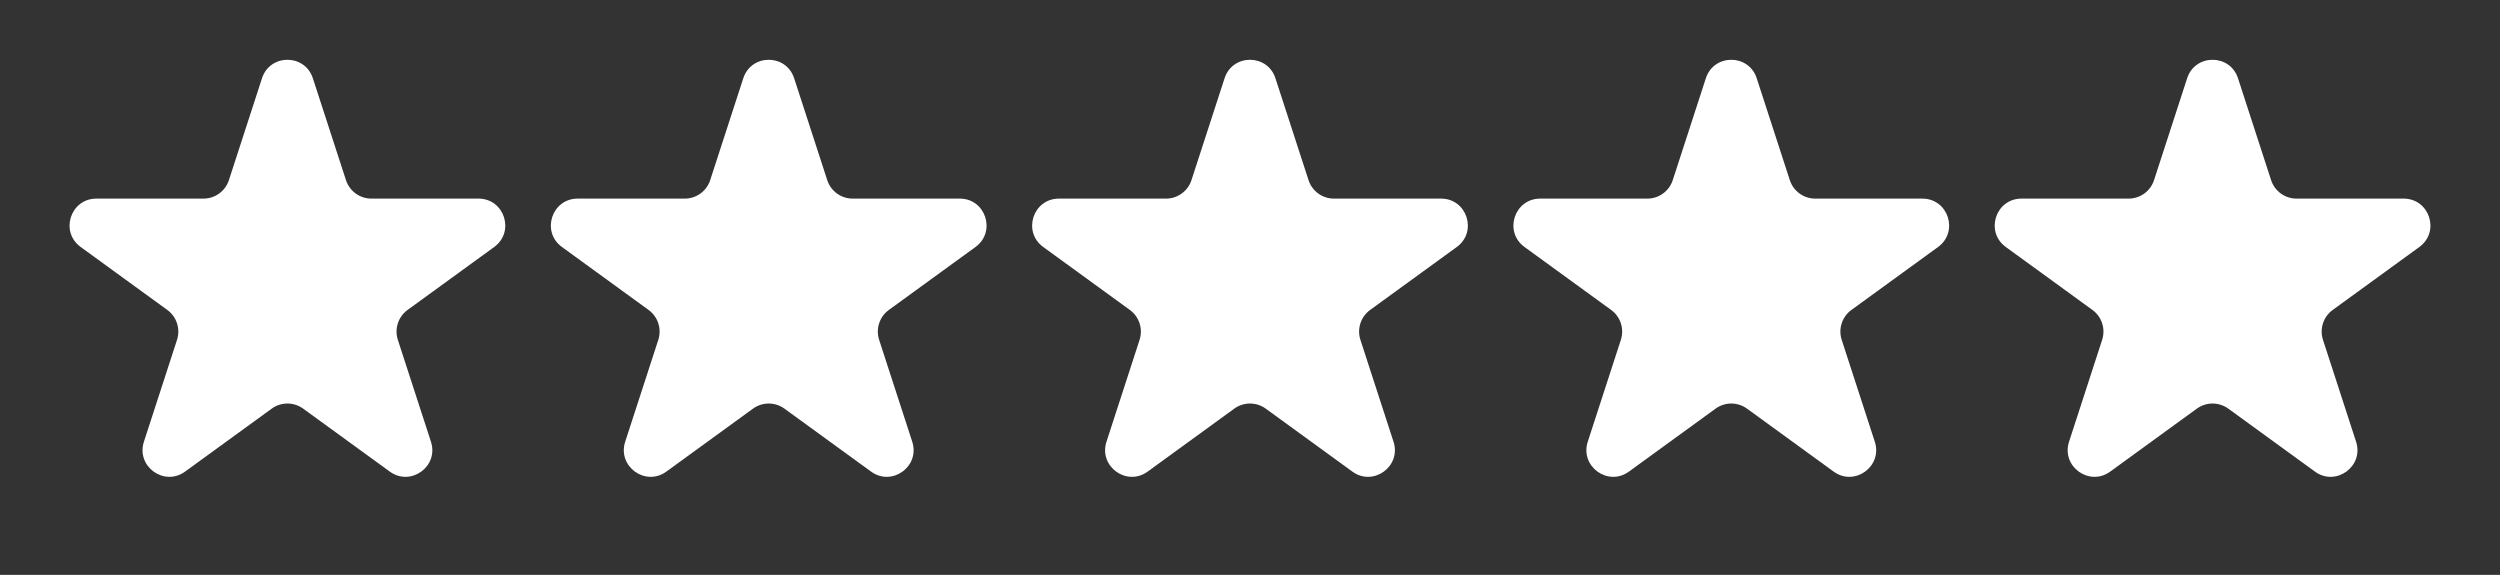
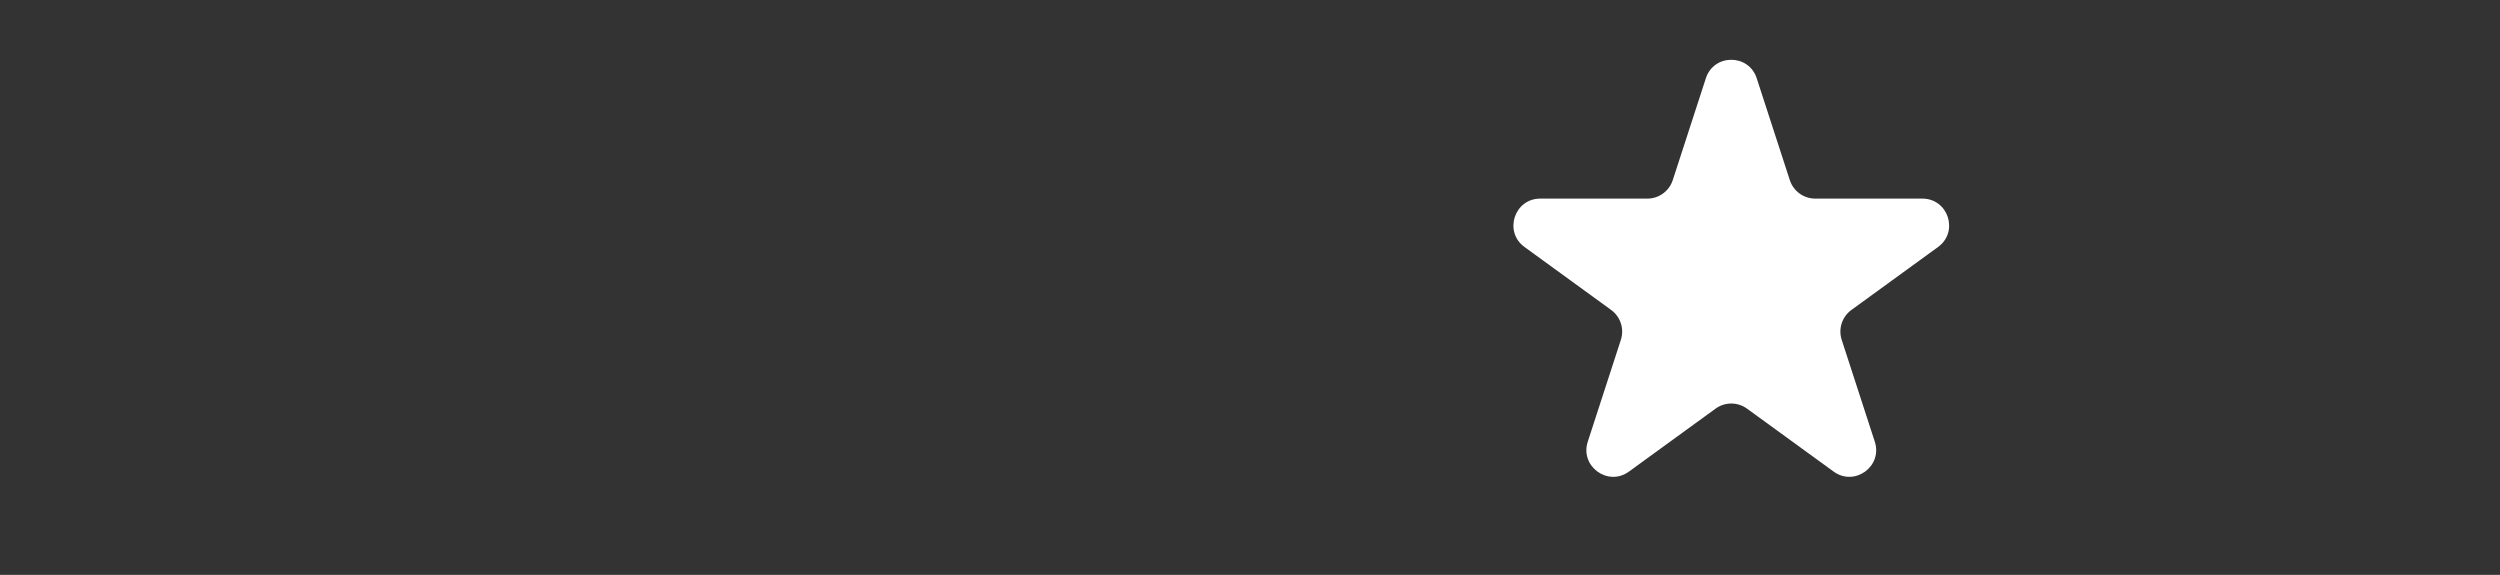
<svg xmlns="http://www.w3.org/2000/svg" width="187" height="43" viewBox="0 0 187 43" fill="none">
  <rect x="0" y="0" width="187" height="43" fill="#333333" stroke="none" />
-   <path d="M19.598 5.854C20.197 4.011 22.803 4.011 23.402 5.854L25.878 13.474C26.146 14.298 26.914 14.856 27.78 14.856H35.792C37.73 14.856 38.535 17.335 36.968 18.474L30.486 23.184C29.785 23.693 29.492 24.596 29.759 25.42L32.235 33.04C32.834 34.882 30.725 36.415 29.158 35.276L22.676 30.566C21.975 30.057 21.025 30.057 20.324 30.566L13.842 35.276C12.275 36.415 10.166 34.882 10.765 33.04L13.241 25.42C13.508 24.596 13.215 23.693 12.514 23.184L6.032 18.474C4.465 17.335 5.27 14.856 7.208 14.856H15.22C16.086 14.856 16.854 14.298 17.122 13.474L19.598 5.854Z" fill="white" />
-   <path d="M55.598 5.854C56.197 4.011 58.803 4.011 59.402 5.854L61.878 13.474C62.146 14.298 62.914 14.856 63.78 14.856H71.792C73.73 14.856 74.535 17.335 72.968 18.474L66.486 23.184C65.785 23.693 65.492 24.596 65.759 25.42L68.235 33.04C68.834 34.882 66.725 36.415 65.158 35.276L58.676 30.566C57.975 30.057 57.025 30.057 56.324 30.566L49.842 35.276C48.275 36.415 46.166 34.882 46.765 33.04L49.241 25.42C49.508 24.596 49.215 23.693 48.514 23.184L42.032 18.474C40.465 17.335 41.27 14.856 43.208 14.856H51.22C52.086 14.856 52.854 14.298 53.122 13.474L55.598 5.854Z" fill="white" />
-   <path d="M91.598 5.854C92.197 4.011 94.803 4.011 95.402 5.854L97.878 13.474C98.146 14.298 98.914 14.856 99.78 14.856H107.792C109.73 14.856 110.535 17.335 108.968 18.474L102.486 23.184C101.785 23.693 101.492 24.596 101.759 25.42L104.235 33.04C104.834 34.882 102.725 36.415 101.158 35.276L94.676 30.566C93.975 30.057 93.025 30.057 92.324 30.566L85.842 35.276C84.275 36.415 82.166 34.882 82.765 33.04L85.241 25.42C85.508 24.596 85.215 23.693 84.514 23.184L78.032 18.474C76.465 17.335 77.27 14.856 79.208 14.856H87.22C88.086 14.856 88.854 14.298 89.122 13.474L91.598 5.854Z" fill="white" />
  <path d="M127.598 5.854C128.197 4.011 130.803 4.011 131.402 5.854L133.878 13.474C134.146 14.298 134.914 14.856 135.78 14.856H143.792C145.73 14.856 146.535 17.335 144.968 18.474L138.486 23.184C137.785 23.693 137.492 24.596 137.759 25.42L140.235 33.04C140.834 34.882 138.725 36.415 137.158 35.276L130.676 30.566C129.975 30.057 129.025 30.057 128.324 30.566L121.842 35.276C120.275 36.415 118.166 34.882 118.765 33.04L121.241 25.42C121.508 24.596 121.215 23.693 120.514 23.184L114.032 18.474C112.465 17.335 113.27 14.856 115.208 14.856H123.22C124.086 14.856 124.854 14.298 125.122 13.474L127.598 5.854Z" fill="white" />
-   <path d="M163.598 5.854C164.197 4.011 166.803 4.011 167.402 5.854L169.878 13.474C170.146 14.298 170.914 14.856 171.78 14.856H179.792C181.73 14.856 182.535 17.335 180.968 18.474L174.486 23.184C173.785 23.693 173.492 24.596 173.759 25.42L176.235 33.04C176.834 34.882 174.725 36.415 173.158 35.276L166.676 30.566C165.975 30.057 165.025 30.057 164.324 30.566L157.842 35.276C156.275 36.415 154.166 34.882 154.765 33.04L157.241 25.42C157.508 24.596 157.215 23.693 156.514 23.184L150.032 18.474C148.465 17.335 149.27 14.856 151.208 14.856H159.22C160.086 14.856 160.854 14.298 161.122 13.474L163.598 5.854Z" fill="white" />
</svg>